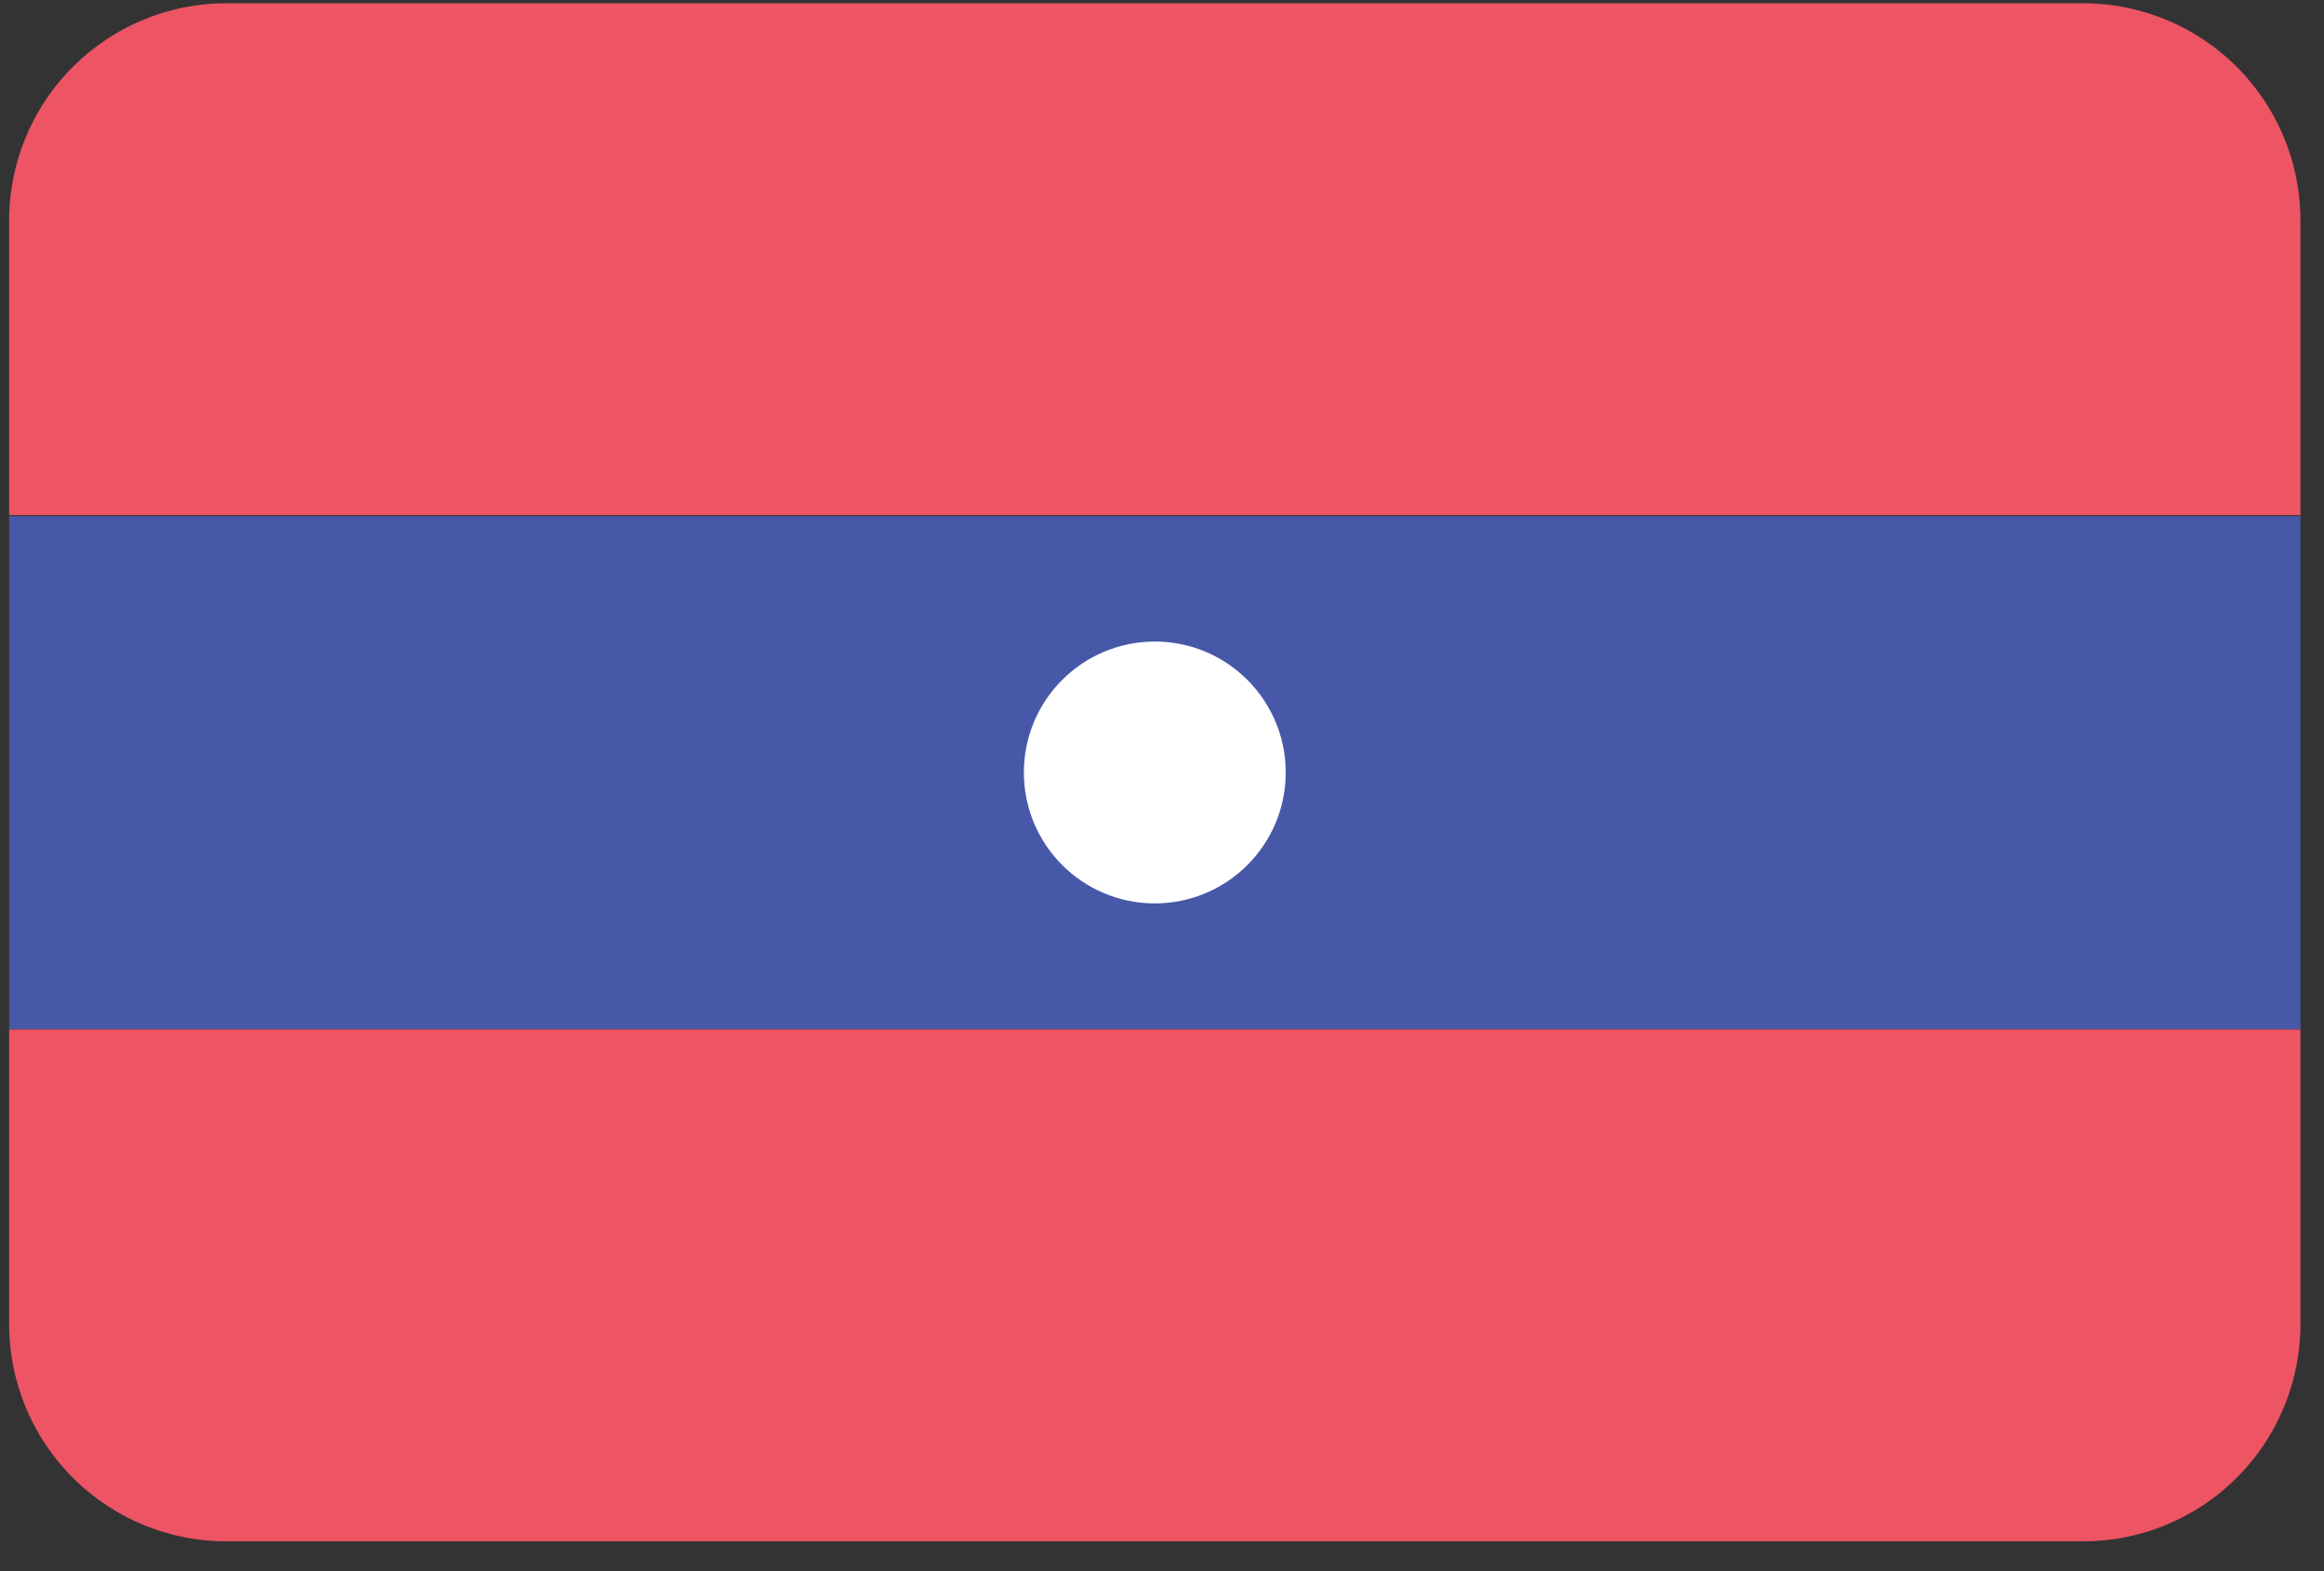
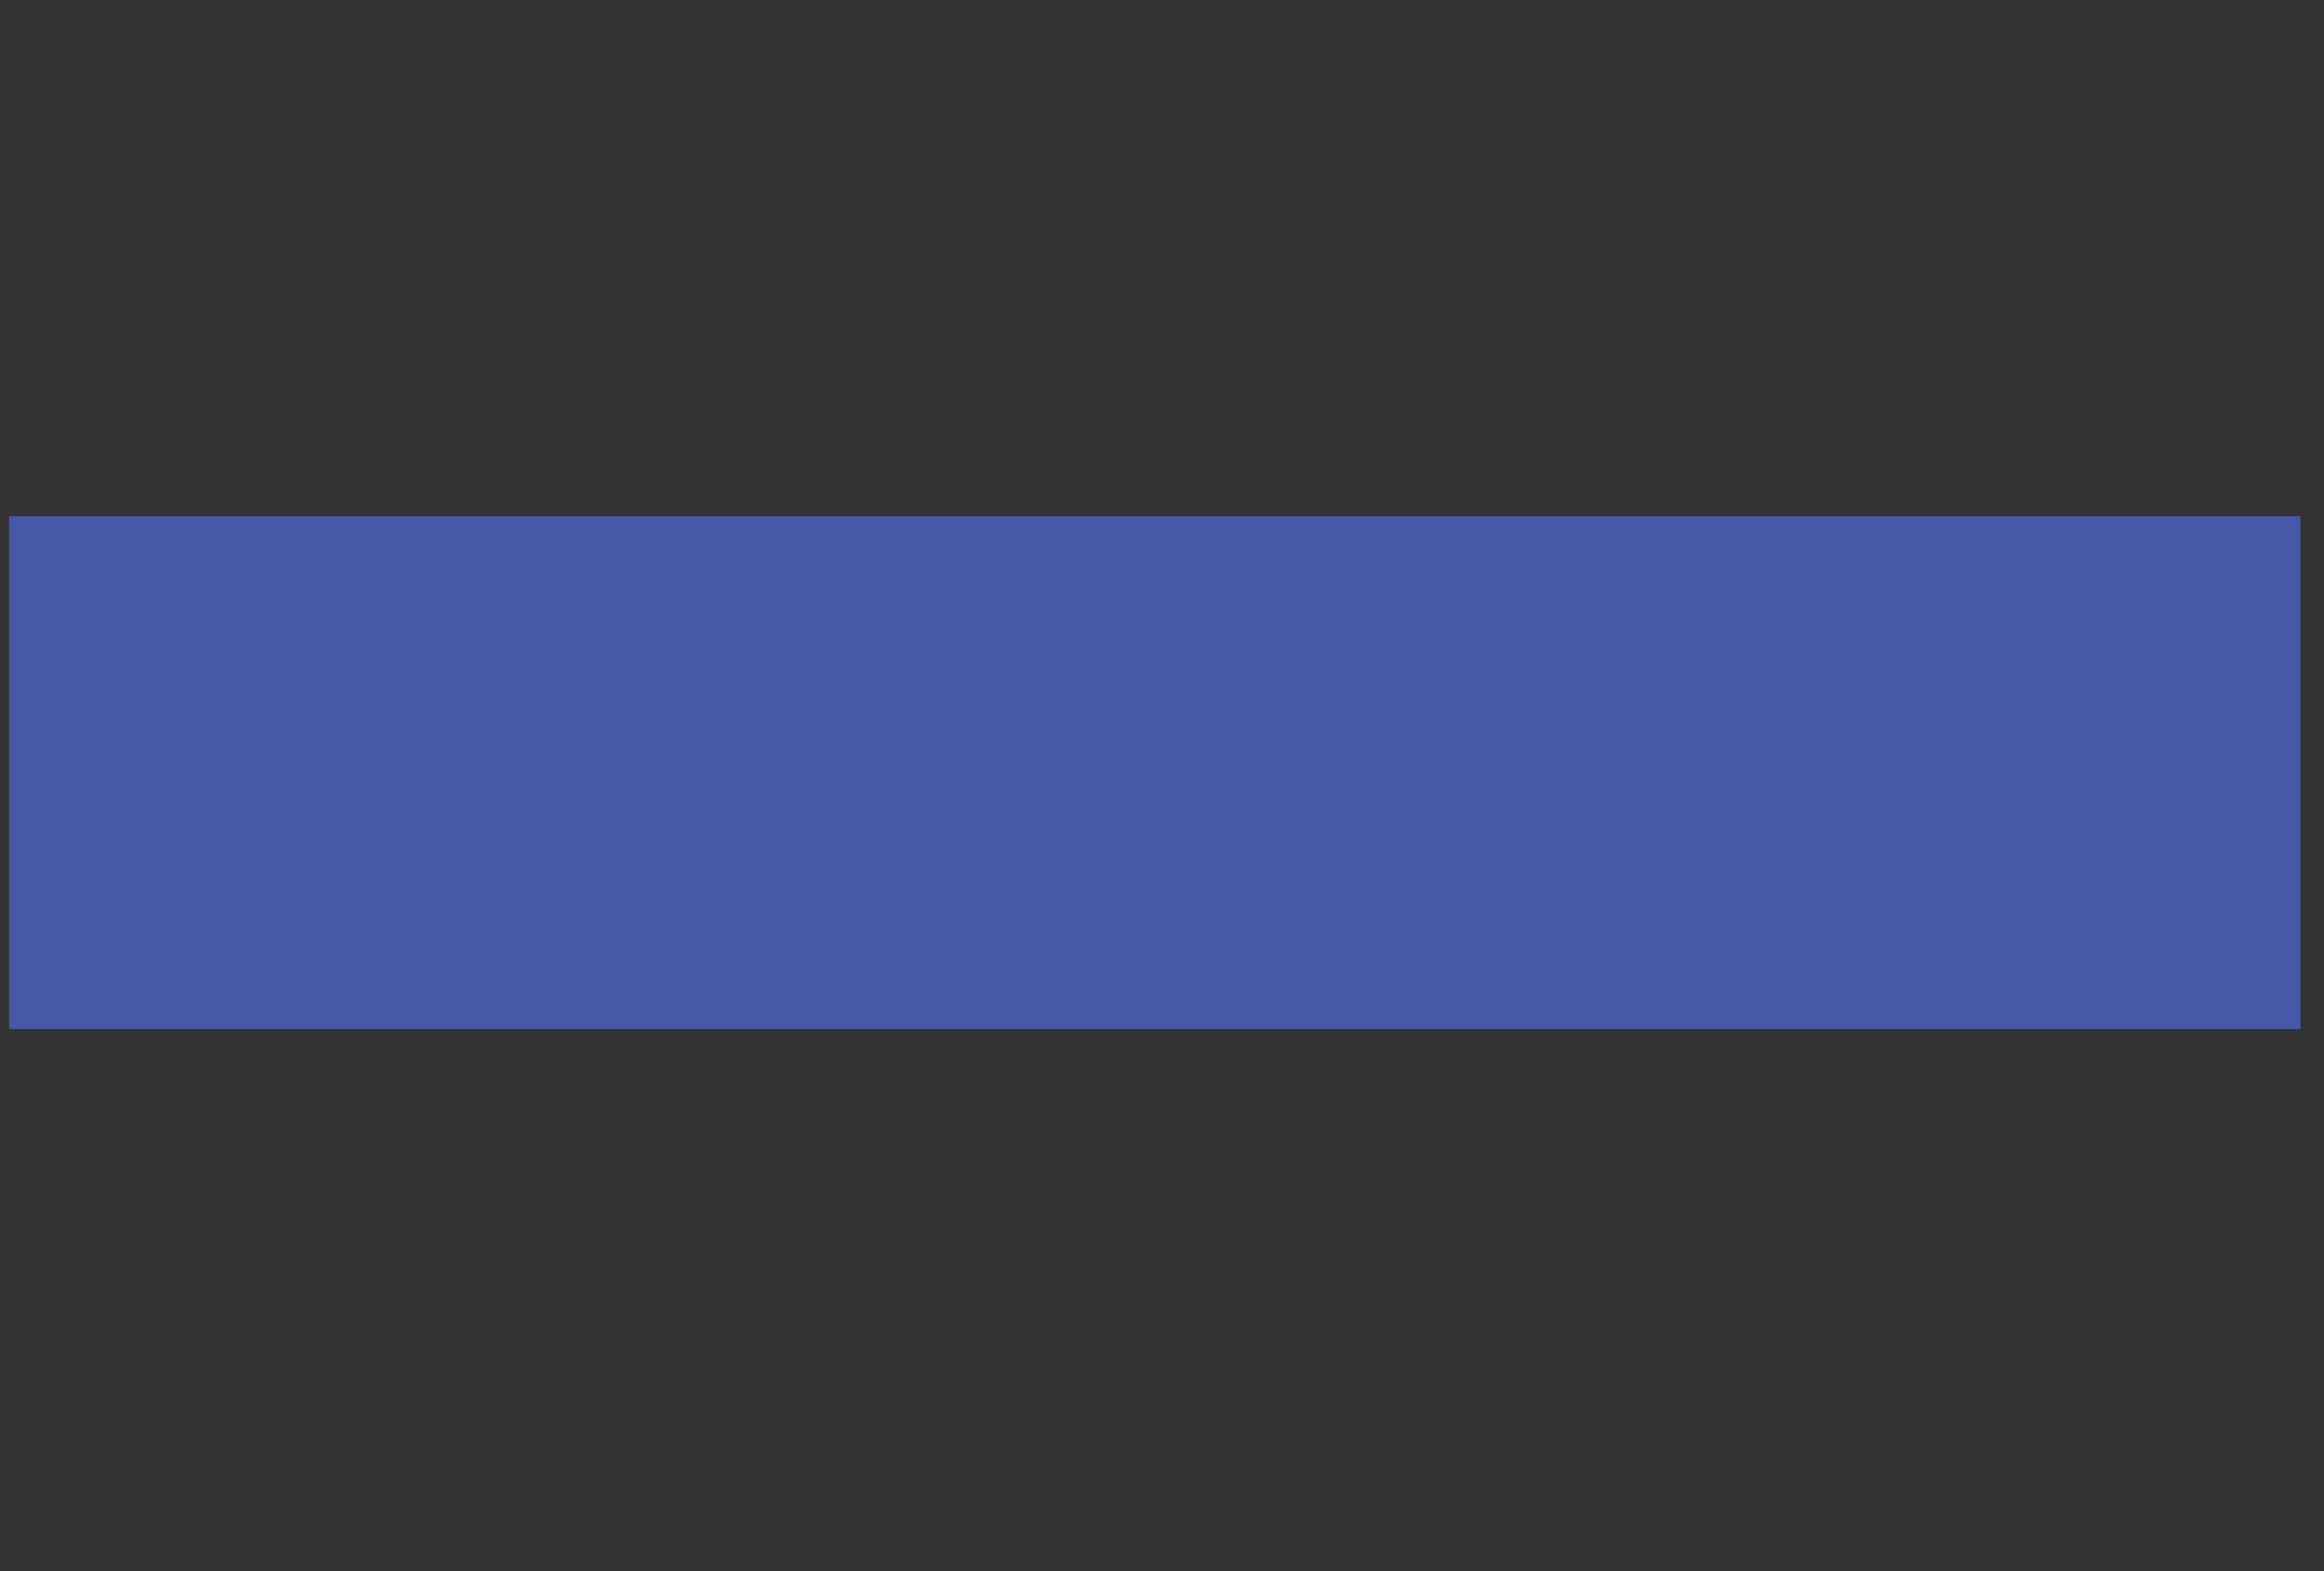
<svg xmlns="http://www.w3.org/2000/svg" width="71" height="48">
  <rect width="100%" height="100%" fill="#333333" stroke="none" />
  <g fill-rule="nonzero" fill="none">
-     <path d="M.28 6.74v9h70v-9A6.64 6.64 0 0 0 63.64.1H6.93A6.64 6.64 0 0 0 .28 6.74Z" fill="#ED5565" />
    <path fill="#4758A9" d="M.28 31.44h70V15.77h-70z" />
-     <path d="M.28 40.45a6.64 6.64 0 0 0 6.64 6.64h56.72a6.64 6.64 0 0 0 6.64-6.64v-9h-70v9Z" fill="#ED5565" />
-     <circle fill="#FFF" cx="35.28" cy="23.6" r="4" />
  </g>
</svg>